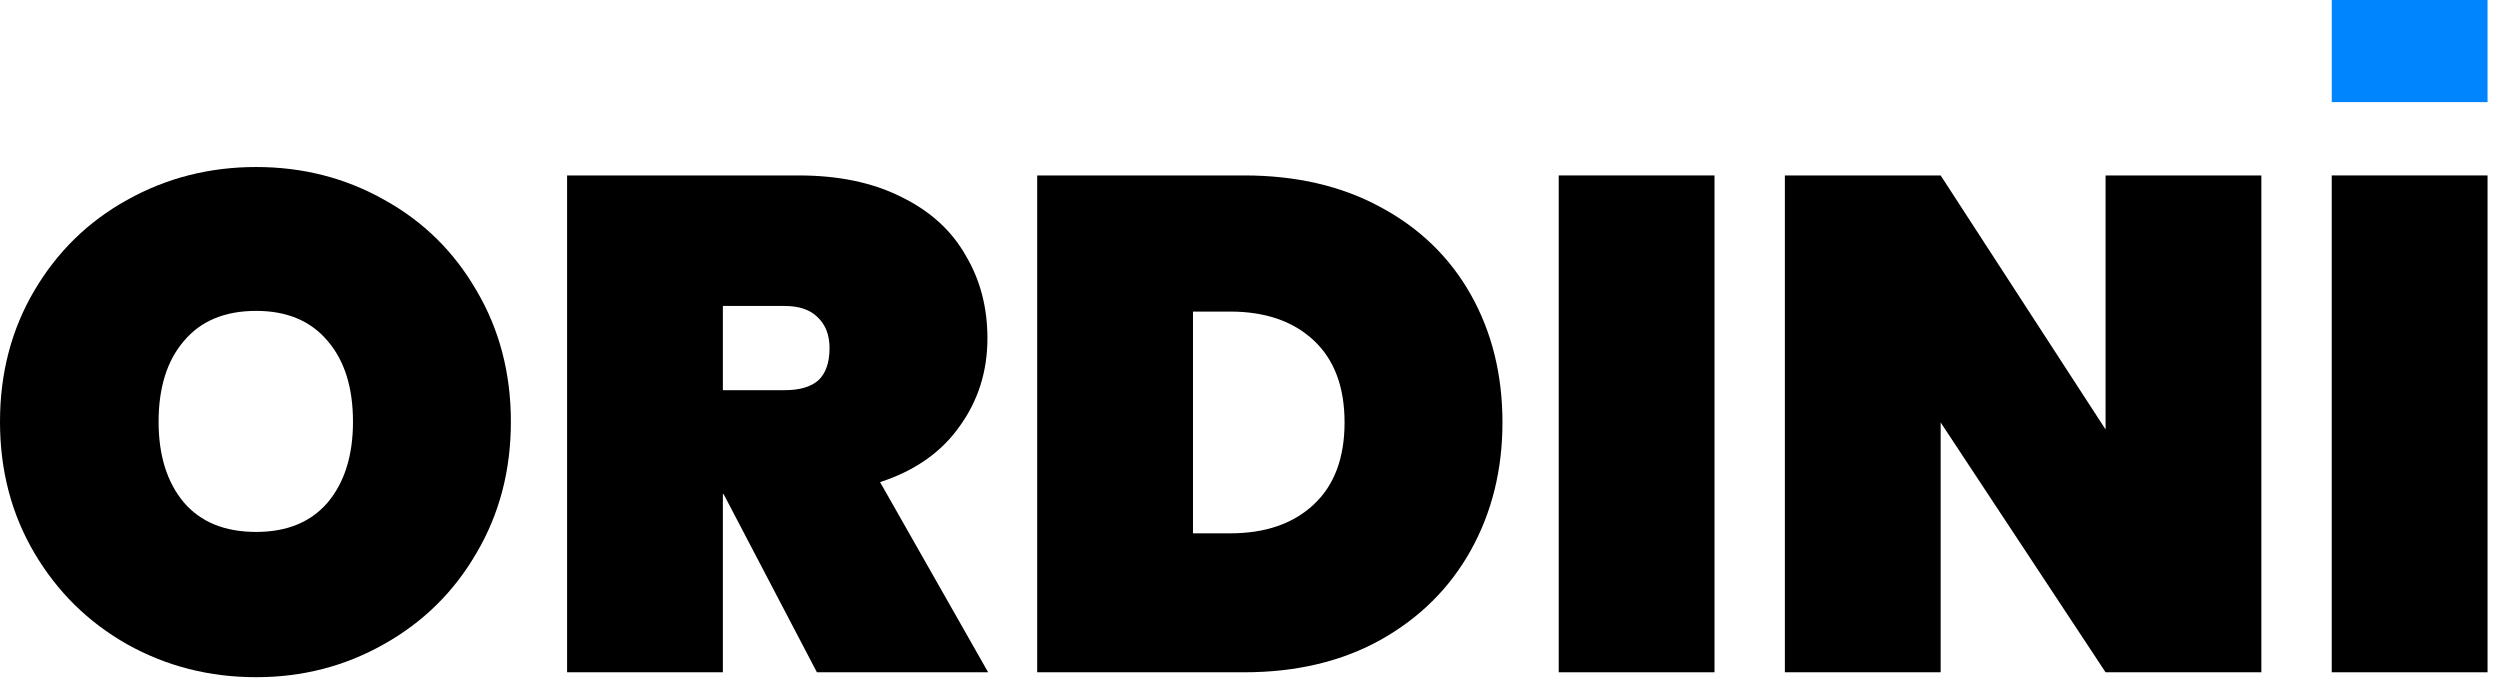
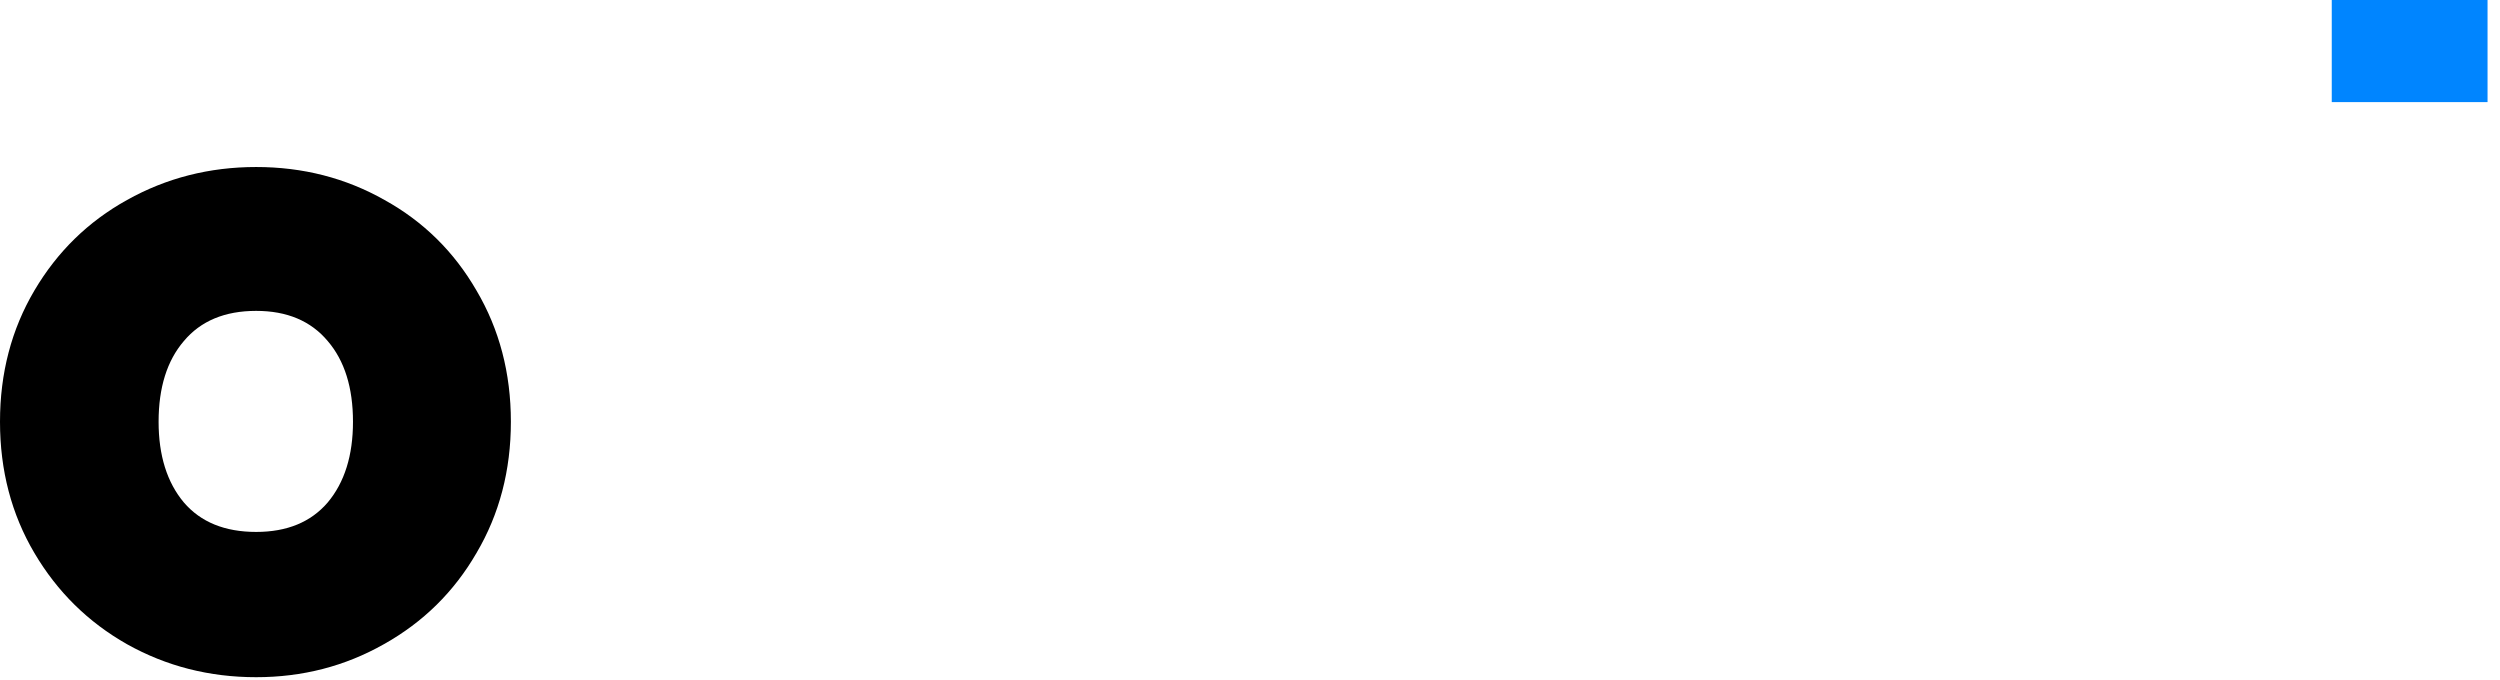
<svg xmlns="http://www.w3.org/2000/svg" width="114" height="31" viewBox="0 0 114 31" fill="none">
  <path d="M11.68 30.88C9.547 30.88 7.584 30.379 5.792 29.376C4.021 28.373 2.613 26.987 1.568 25.216C0.523 23.445 0 21.451 0 19.232C0 17.013 0.523 15.019 1.568 13.248C2.613 11.477 4.021 10.101 5.792 9.12C7.584 8.117 9.547 7.616 11.68 7.616C13.813 7.616 15.765 8.117 17.536 9.12C19.307 10.101 20.704 11.477 21.728 13.248C22.773 15.019 23.296 17.013 23.296 19.232C23.296 21.451 22.773 23.445 21.728 25.216C20.704 26.987 19.296 28.373 17.504 29.376C15.733 30.379 13.792 30.88 11.68 30.88ZM11.68 24.256C13.088 24.256 14.176 23.808 14.944 22.912C15.712 21.995 16.096 20.768 16.096 19.232C16.096 17.675 15.712 16.448 14.944 15.552C14.176 14.635 13.088 14.176 11.68 14.176C10.251 14.176 9.152 14.635 8.384 15.552C7.616 16.448 7.232 17.675 7.232 19.232C7.232 20.768 7.616 21.995 8.384 22.912C9.152 23.808 10.251 24.256 11.68 24.256Z" fill="black" />
-   <path d="M37.251 30.656L32.995 22.528H32.963V30.656H25.859V8H36.419C38.253 8 39.821 8.331 41.123 8.992C42.424 9.632 43.395 10.517 44.035 11.648C44.696 12.757 45.027 14.016 45.027 15.424C45.027 16.939 44.6 18.283 43.747 19.456C42.915 20.629 41.709 21.472 40.131 21.984L45.059 30.656H37.251ZM32.963 17.792H35.779C36.461 17.792 36.973 17.643 37.315 17.344C37.656 17.024 37.827 16.533 37.827 15.872C37.827 15.275 37.645 14.805 37.283 14.464C36.941 14.123 36.44 13.952 35.779 13.952H32.963V17.792Z" fill="black" />
-   <path d="M56.736 8C59.104 8 61.174 8.48 62.944 9.44C64.736 10.4 66.112 11.733 67.072 13.44C68.032 15.147 68.512 17.088 68.512 19.264C68.512 21.419 68.032 23.36 67.072 25.088C66.112 26.816 64.736 28.181 62.944 29.184C61.174 30.165 59.104 30.656 56.736 30.656H47.296V8H56.736ZM56.096 24.32C57.696 24.32 58.966 23.883 59.904 23.008C60.843 22.133 61.312 20.885 61.312 19.264C61.312 17.643 60.843 16.395 59.904 15.52C58.966 14.645 57.696 14.208 56.096 14.208H54.4V24.32H56.096Z" fill="black" />
-   <path d="M78.181 8V30.656H71.078V8H78.181Z" fill="black" />
-   <path d="M103.118 30.656H96.014L88.494 19.264V30.656H81.39V8H88.494L96.014 19.584V8H103.118V30.656Z" fill="black" />
-   <path d="M113.432 8V30.656H106.327V8H113.432Z" fill="black" />
  <path d="M113.432 0V4.656H106.328V0H113.432Z" fill="#0085FF" />
</svg>